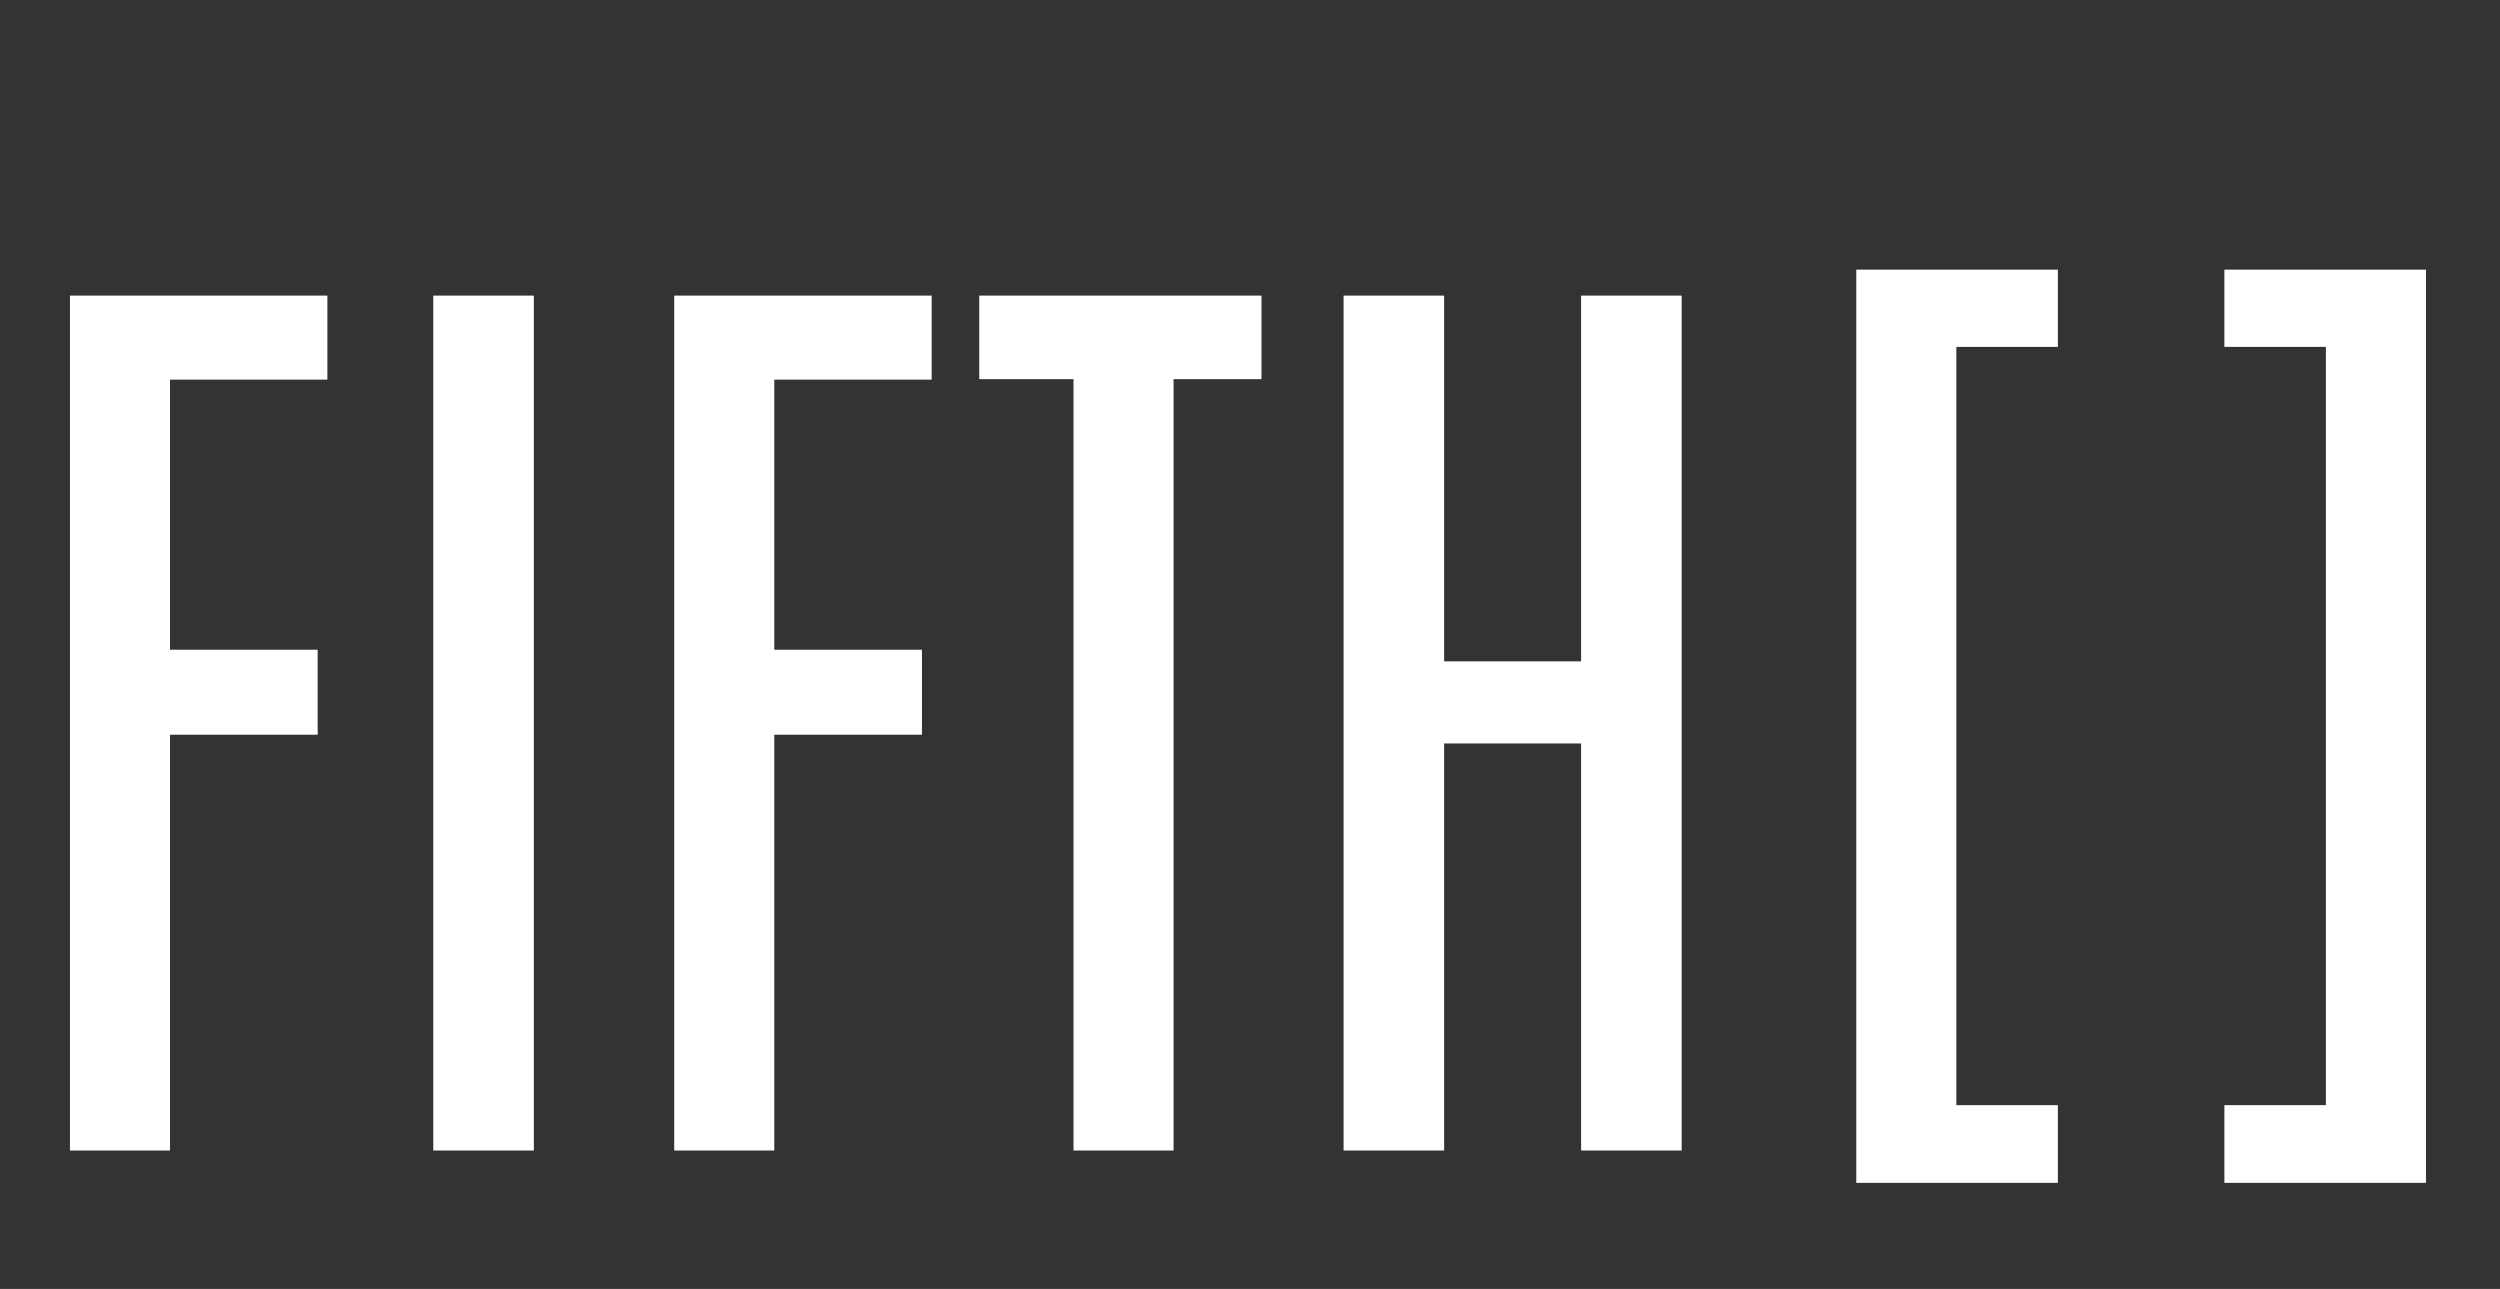
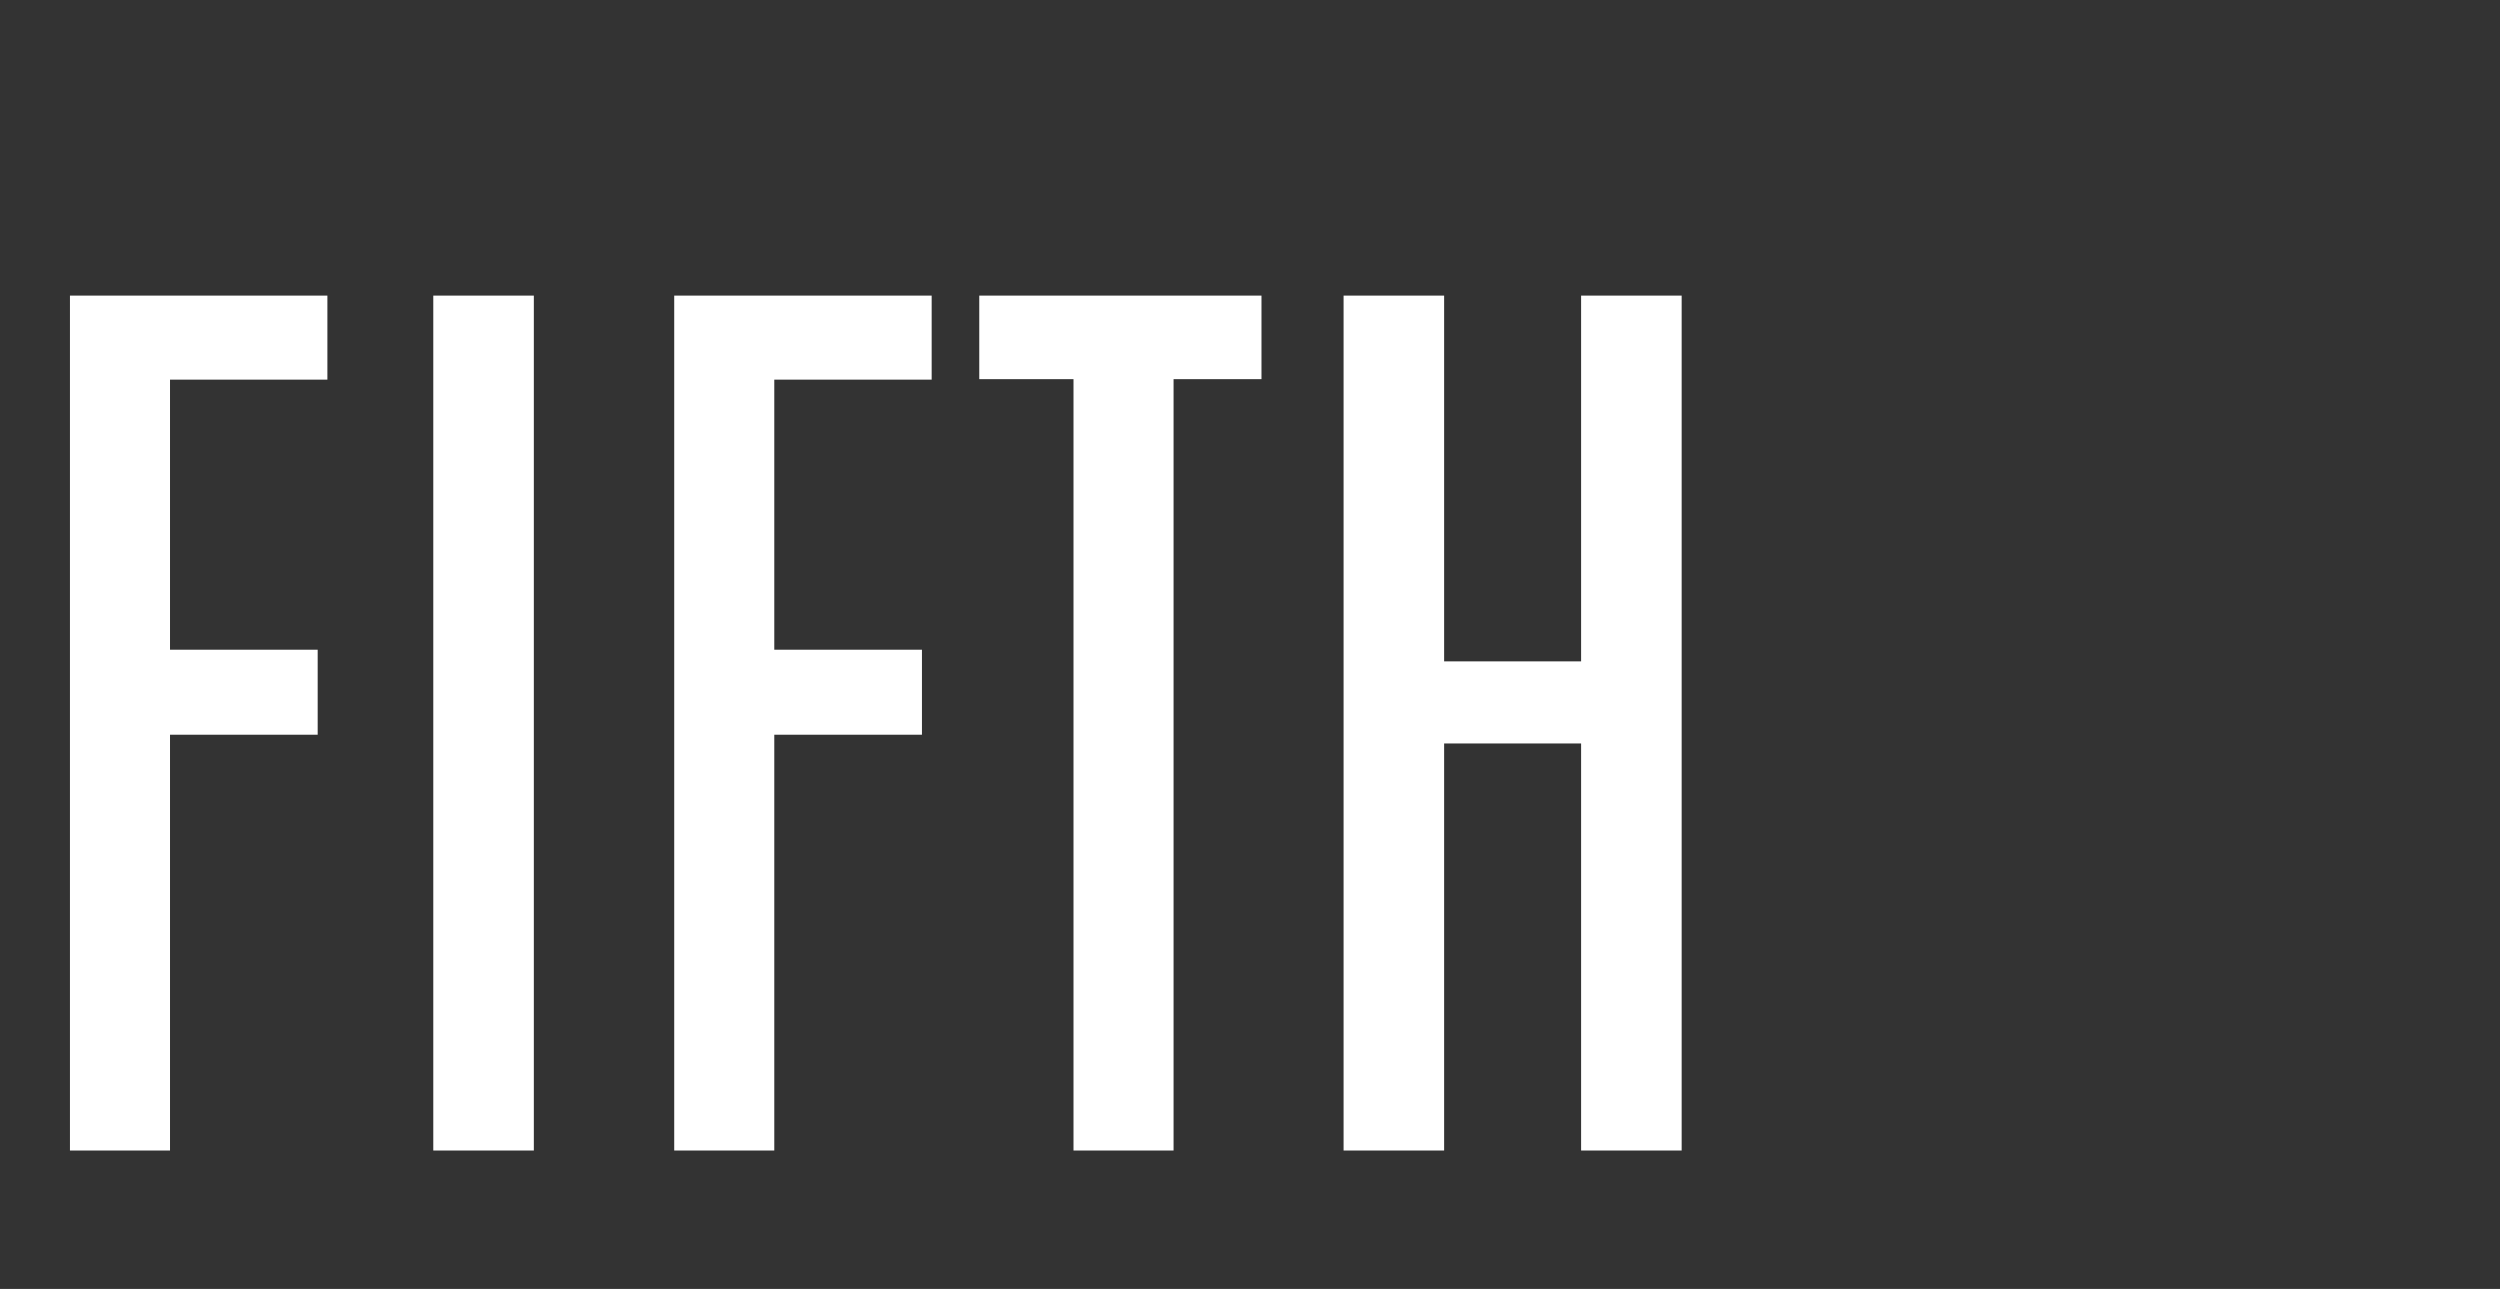
<svg xmlns="http://www.w3.org/2000/svg" width="578" height="298" viewBox="0 0 578 298" fill="none">
  <rect x="0" y="0" width="578" height="298" fill="#333333" stroke="none" />
  <path d="M16.172 266V68.344H75.693V87.772H39.307V150.214H73.447V169.867H39.307V266H16.172ZM100.176 266V68.344H123.423V266H100.176ZM155.879 266V68.344H215.4V87.772H179.014V150.214H213.154V169.867H179.014V266H155.879ZM248.193 266V87.66H226.406V68.344H291.655V87.66H271.328V266H248.193ZM310.635 266V68.344H333.882V152.909H365.552V68.344H388.799V266H365.552V171.889H333.882V266H310.635Z" fill="white" />
-   <path d="M429.172 273.477V62.344H475.778V80.2H452.307V255.508H475.778V273.477H429.172ZM514.276 273.477V255.508H537.748V80.2H514.276V62.344H560.883V273.477H514.276Z" fill="white" />
</svg>